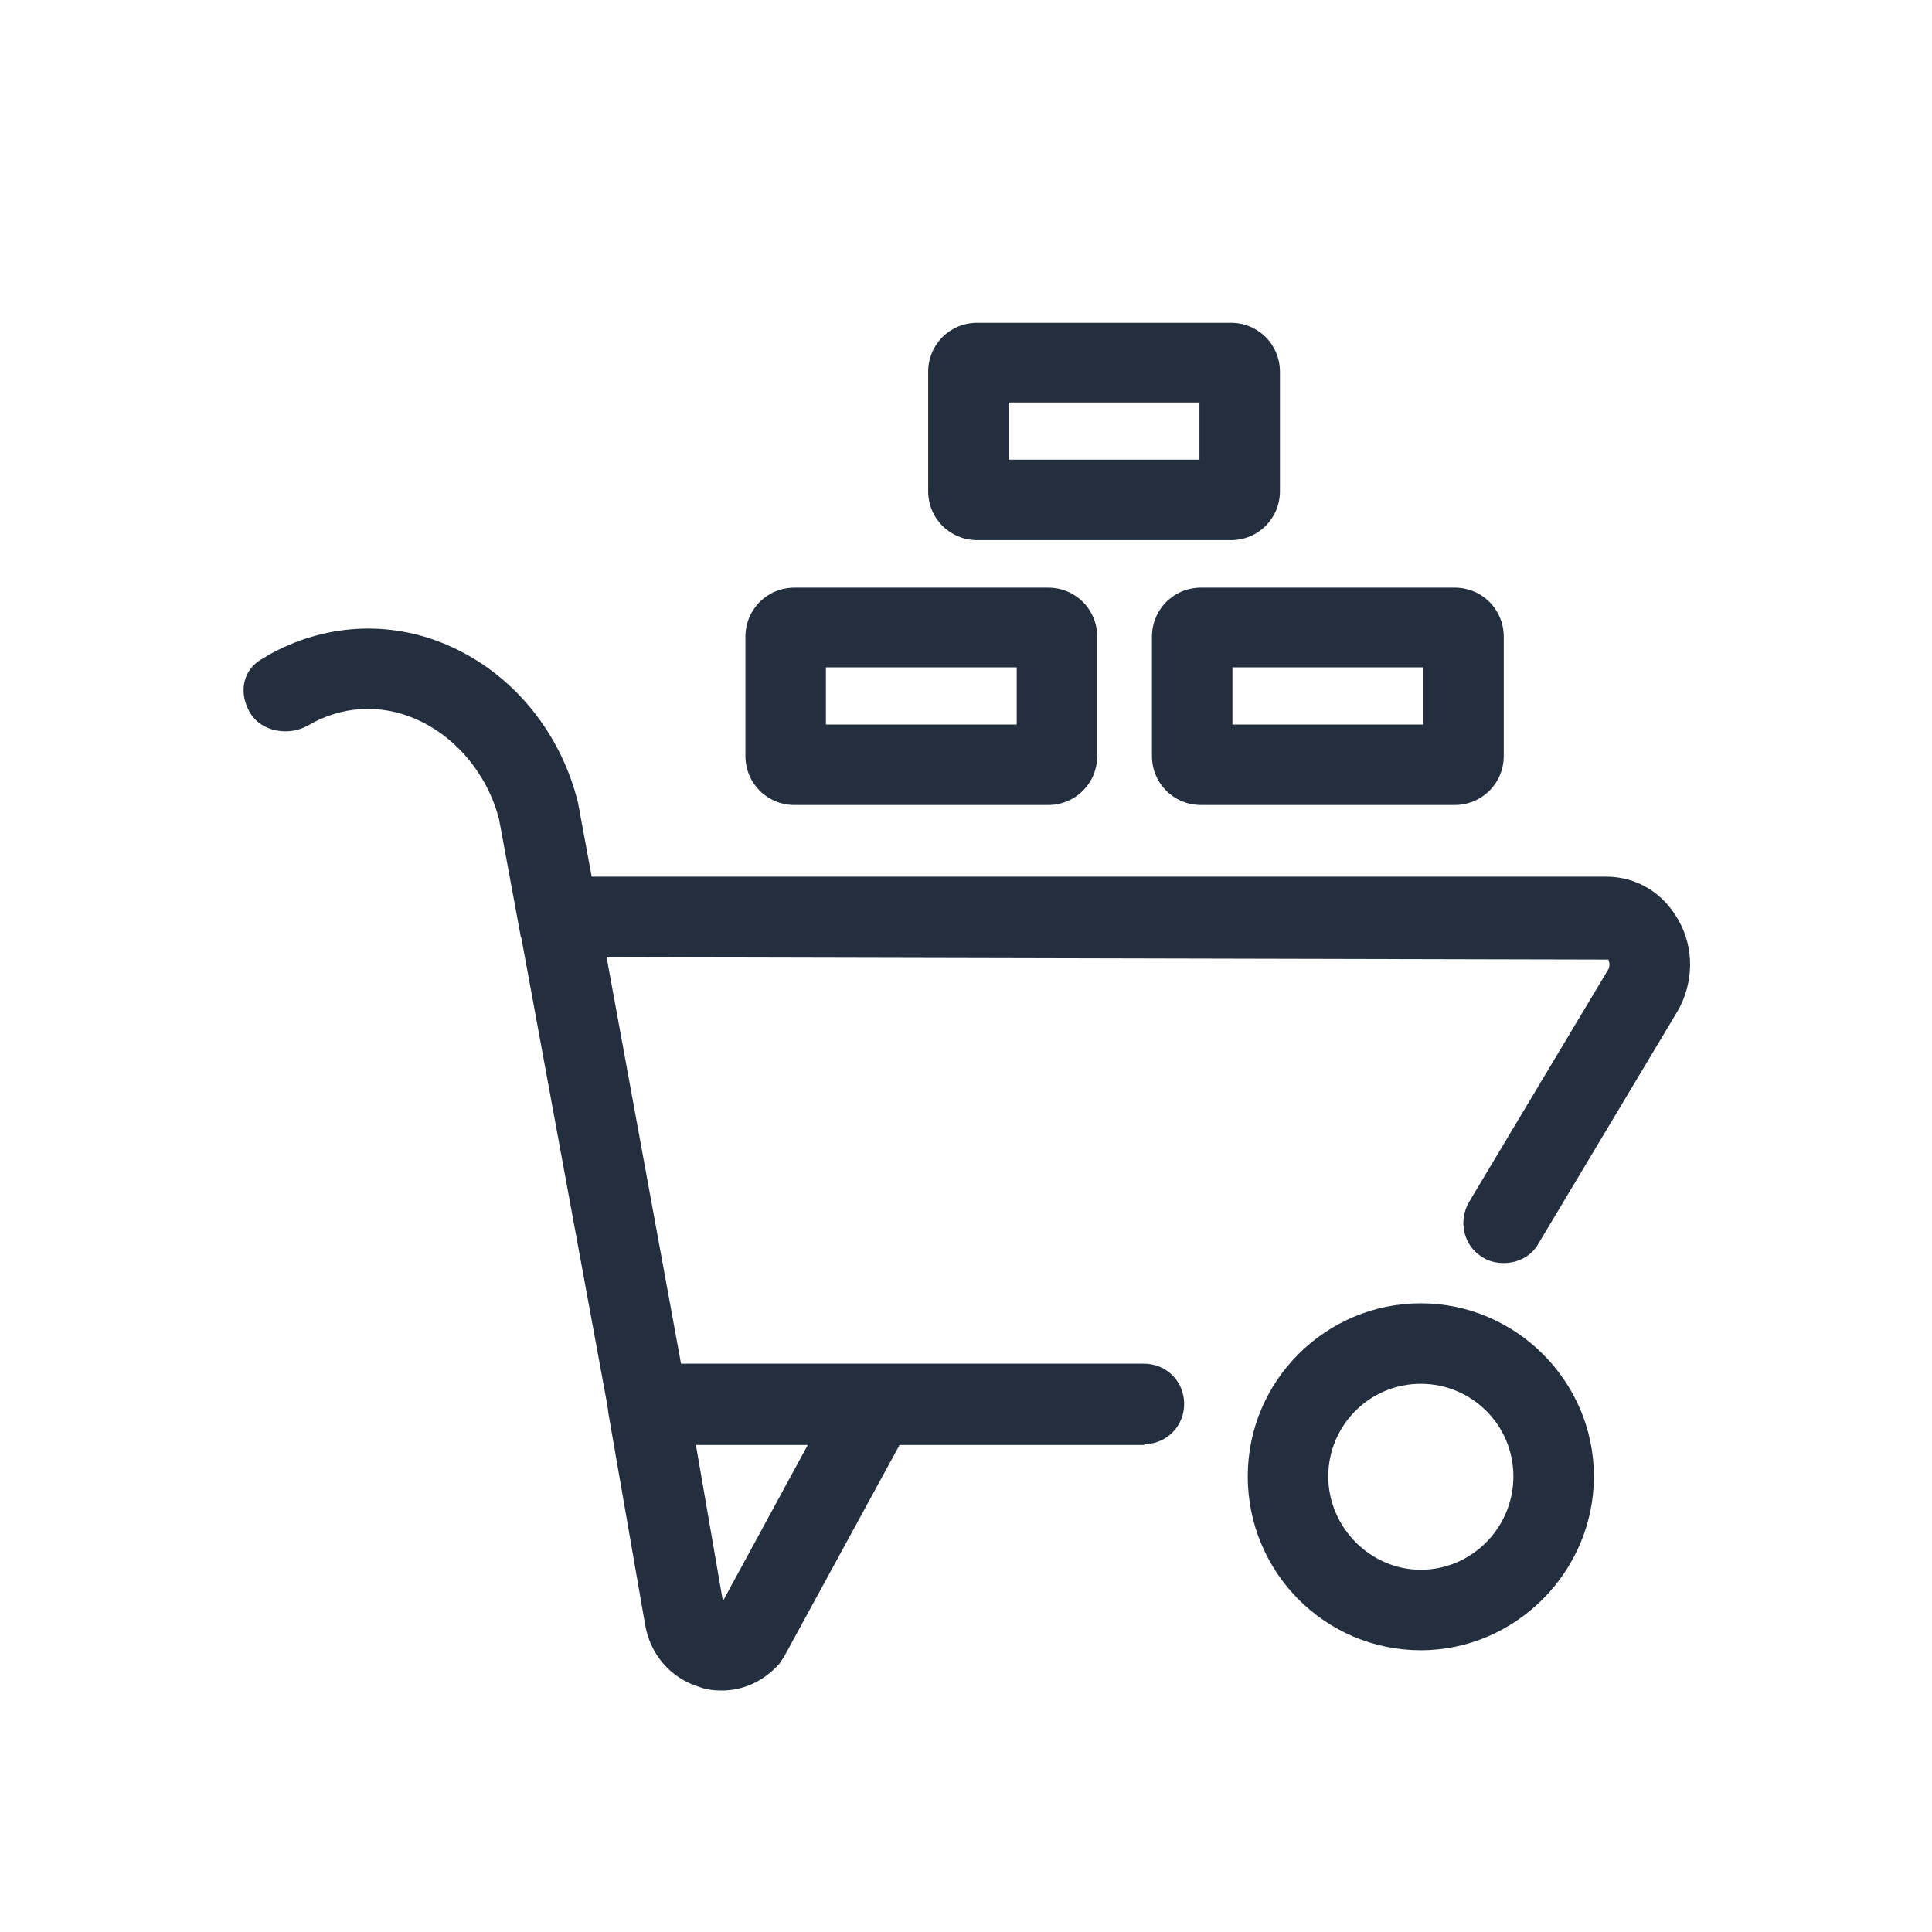
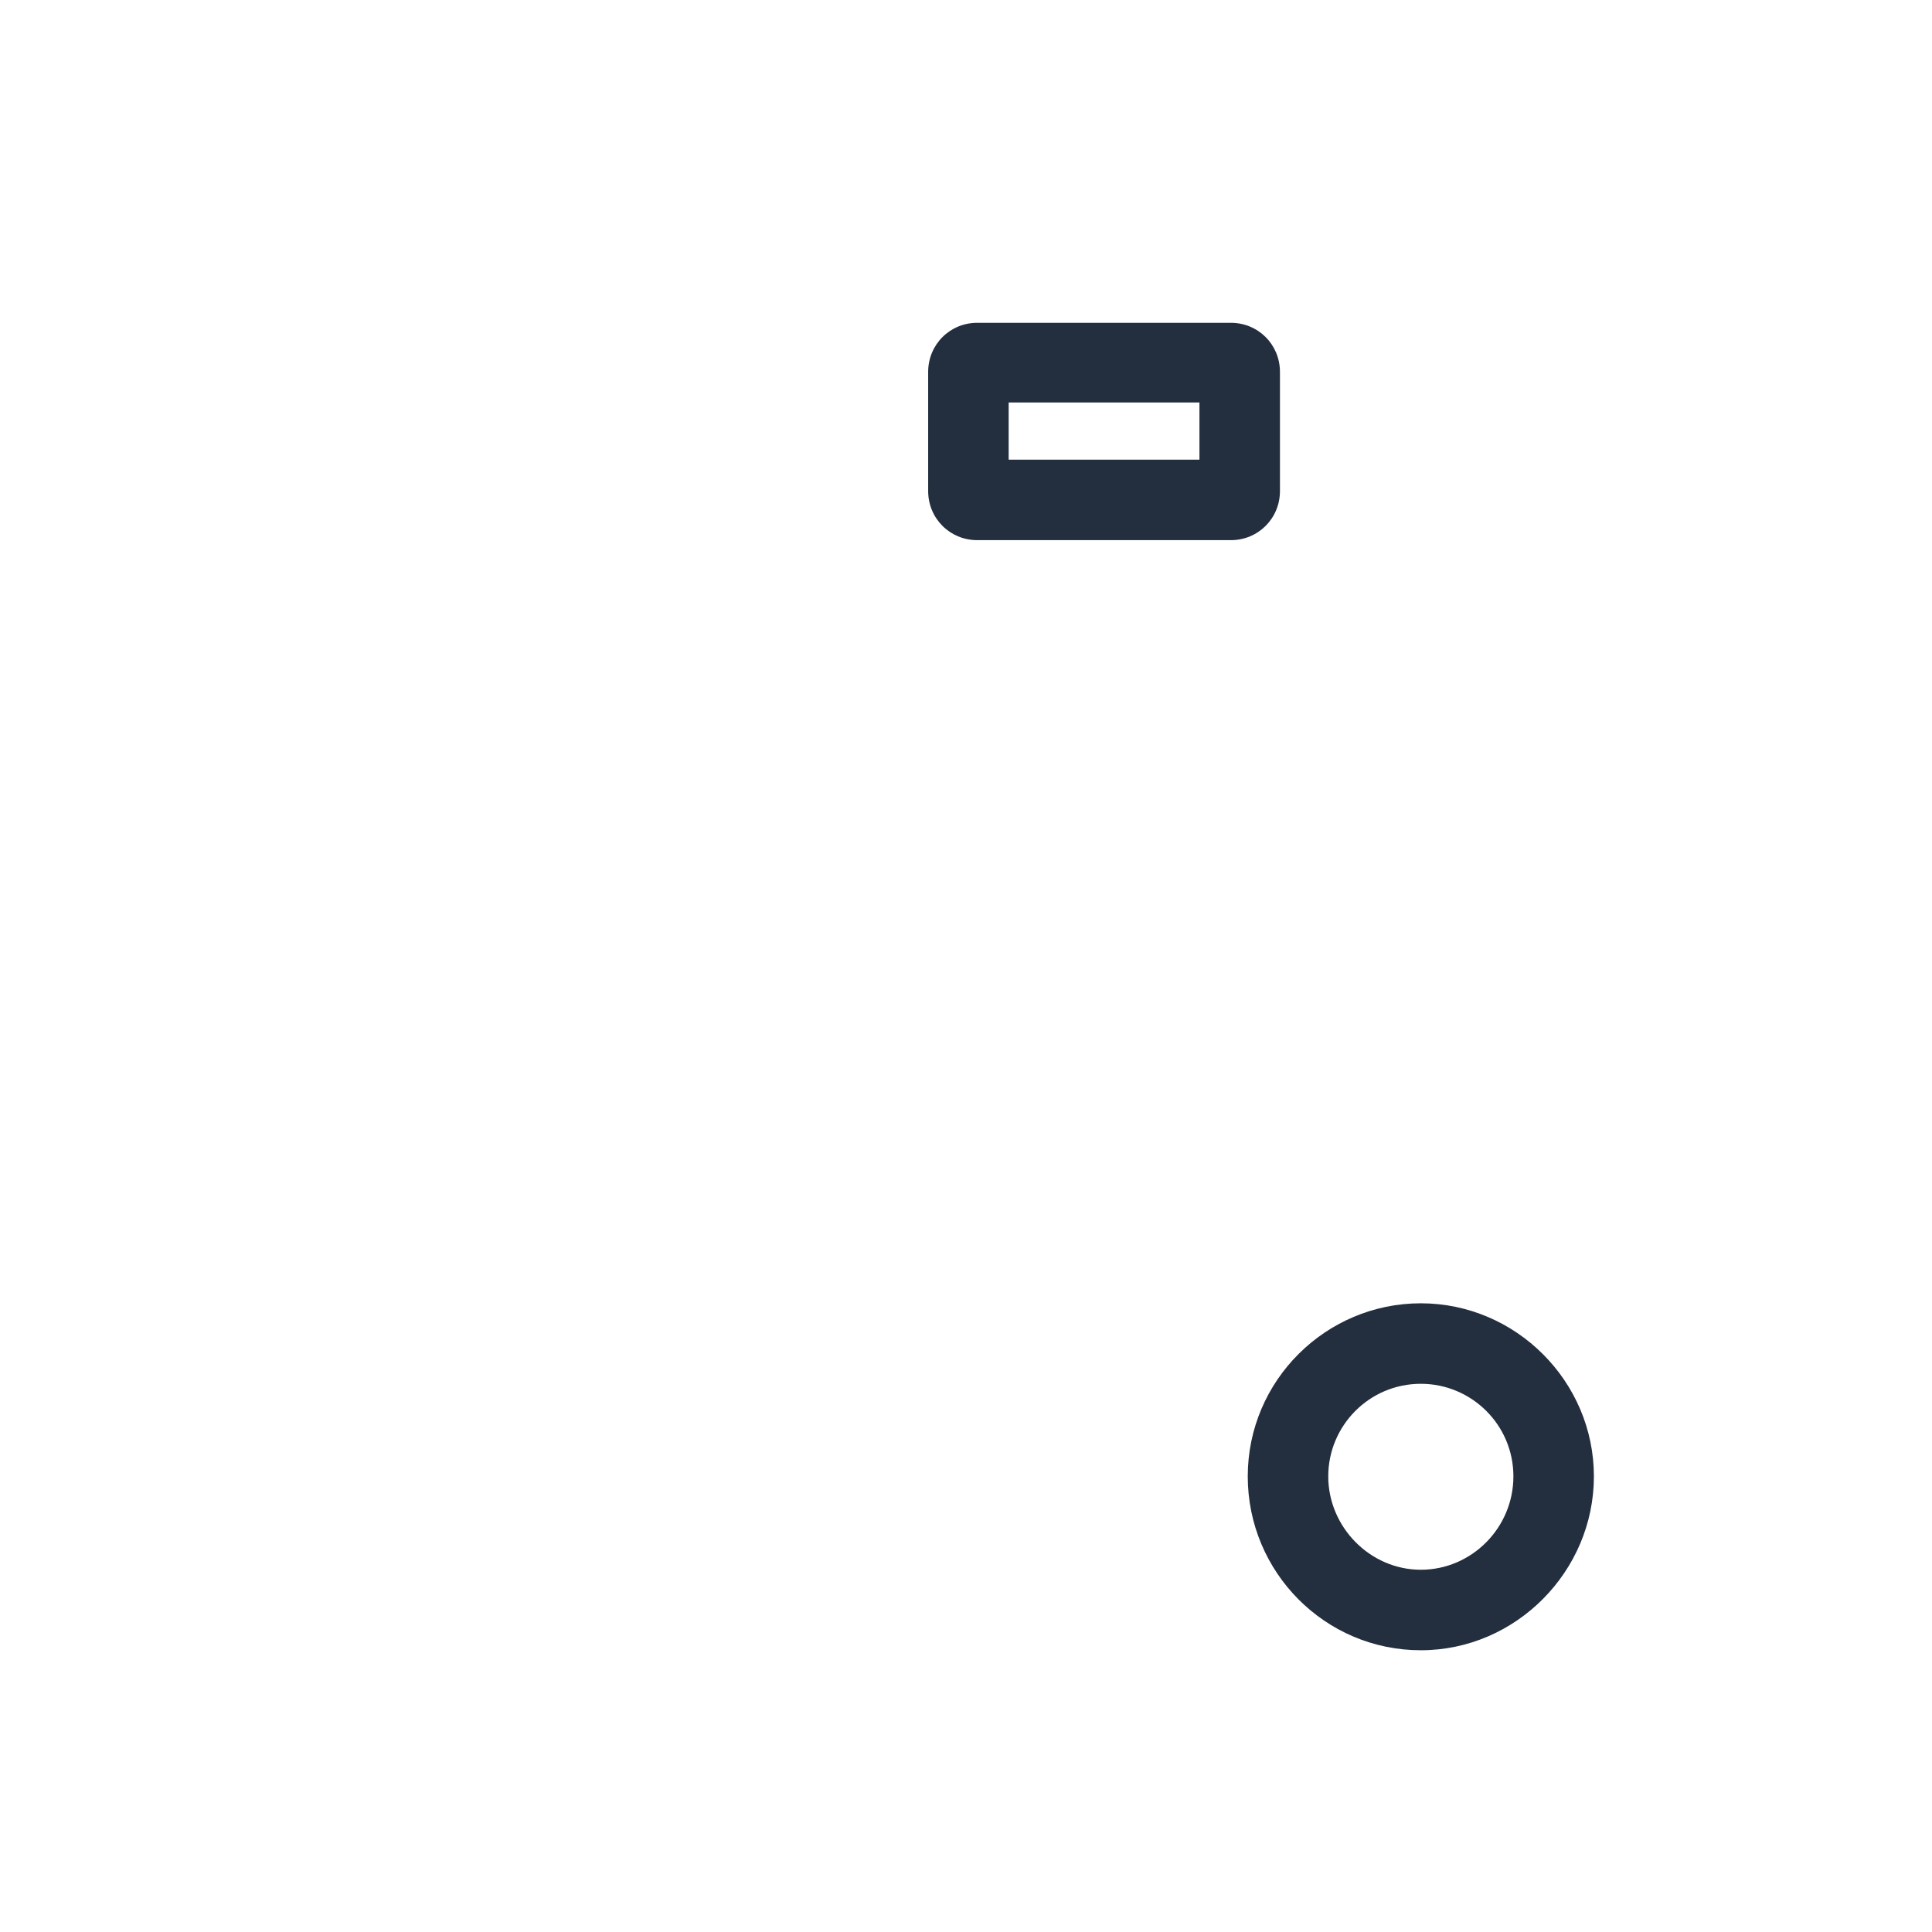
<svg xmlns="http://www.w3.org/2000/svg" id="Working_Layer" data-name="Working Layer" viewBox="0 0 24 24">
  <defs>
    <style>
      .cls-1 {
        fill: #232f3e;
      }
    </style>
  </defs>
  <path class="cls-1" d="m17.65,20.5c-1.19,0-2.15-.97-2.15-2.16s.97-2.15,2.15-2.15,2.15.97,2.15,2.15-.97,2.16-2.15,2.16Zm0-3.31c-.64,0-1.15.52-1.15,1.15s.52,1.16,1.15,1.16,1.15-.52,1.15-1.16-.52-1.15-1.15-1.15Z" />
-   <path class="cls-1" d="m14.22,17.95h-6.17c-.24,0-.45-.17-.49-.41l-1.08-5.87s0-.02-.01-.03l-.27-1.46c-.14-.55-.53-1.03-1.04-1.25-.44-.19-.92-.16-1.33.08-.24.14-.58.08-.72-.15-.14-.23-.11-.51.12-.66,0,0,.09-.05.1-.06.69-.39,1.5-.44,2.22-.13.8.34,1.41,1.07,1.63,1.96l.24,1.3s.01.04.02.06c0,.01,0,.03,0,.04l1.02,5.57h5.75c.28,0,.5.22.5.5s-.22.5-.5.5Z" />
-   <path class="cls-1" d="m18.68,15.69c-.09,0-.18-.02-.26-.07-.24-.14-.31-.45-.17-.69l1.73-2.89c.03-.06,0-.11,0-.12l-12.88-.03c-.28,0-.5-.22-.5-.5s.22-.5.5-.5h12.85c.38,0,.71.2.9.54.2.35.19.78-.01,1.13l-1.73,2.89c-.09.16-.26.24-.43.24Z" />
-   <path class="cls-1" d="m8.96,21c-.09,0-.18-.01-.26-.04-.37-.11-.63-.41-.69-.8l-.45-2.59c-.05-.27.14-.53.41-.58.27-.05.53.14.58.41l.43,2.49,1.44-2.65c.13-.24.43-.33.68-.2.24.13.33.44.2.68l-1.56,2.86s-.04.06-.06.09c-.19.21-.44.33-.71.33Z" />
  <g>
-     <path class="cls-1" d="m13.02,10h-3.15c-.34,0-.61-.27-.61-.61v-1.48c0-.34.27-.61.61-.61h3.15c.34,0,.61.27.61.61v1.48c0,.34-.27.61-.61.61Zm-2.76-1h2.37v-.71h-2.37v.71Z" />
-     <path class="cls-1" d="m18.07,10h-3.15c-.34,0-.61-.27-.61-.61v-1.48c0-.34.27-.61.61-.61h3.15c.34,0,.61.27.61.61v1.48c0,.34-.27.61-.61.61Zm-2.76-1h2.37v-.71h-2.37v.71Z" />
-   </g>
+     </g>
  <path class="cls-1" d="m15.29,6.71h-3.15c-.34,0-.61-.27-.61-.61v-1.48c0-.34.27-.61.61-.61h3.15c.34,0,.61.27.61.61v1.48c0,.34-.27.61-.61.61Zm-2.76-1h2.37v-.71h-2.37v.71Z" />
</svg>